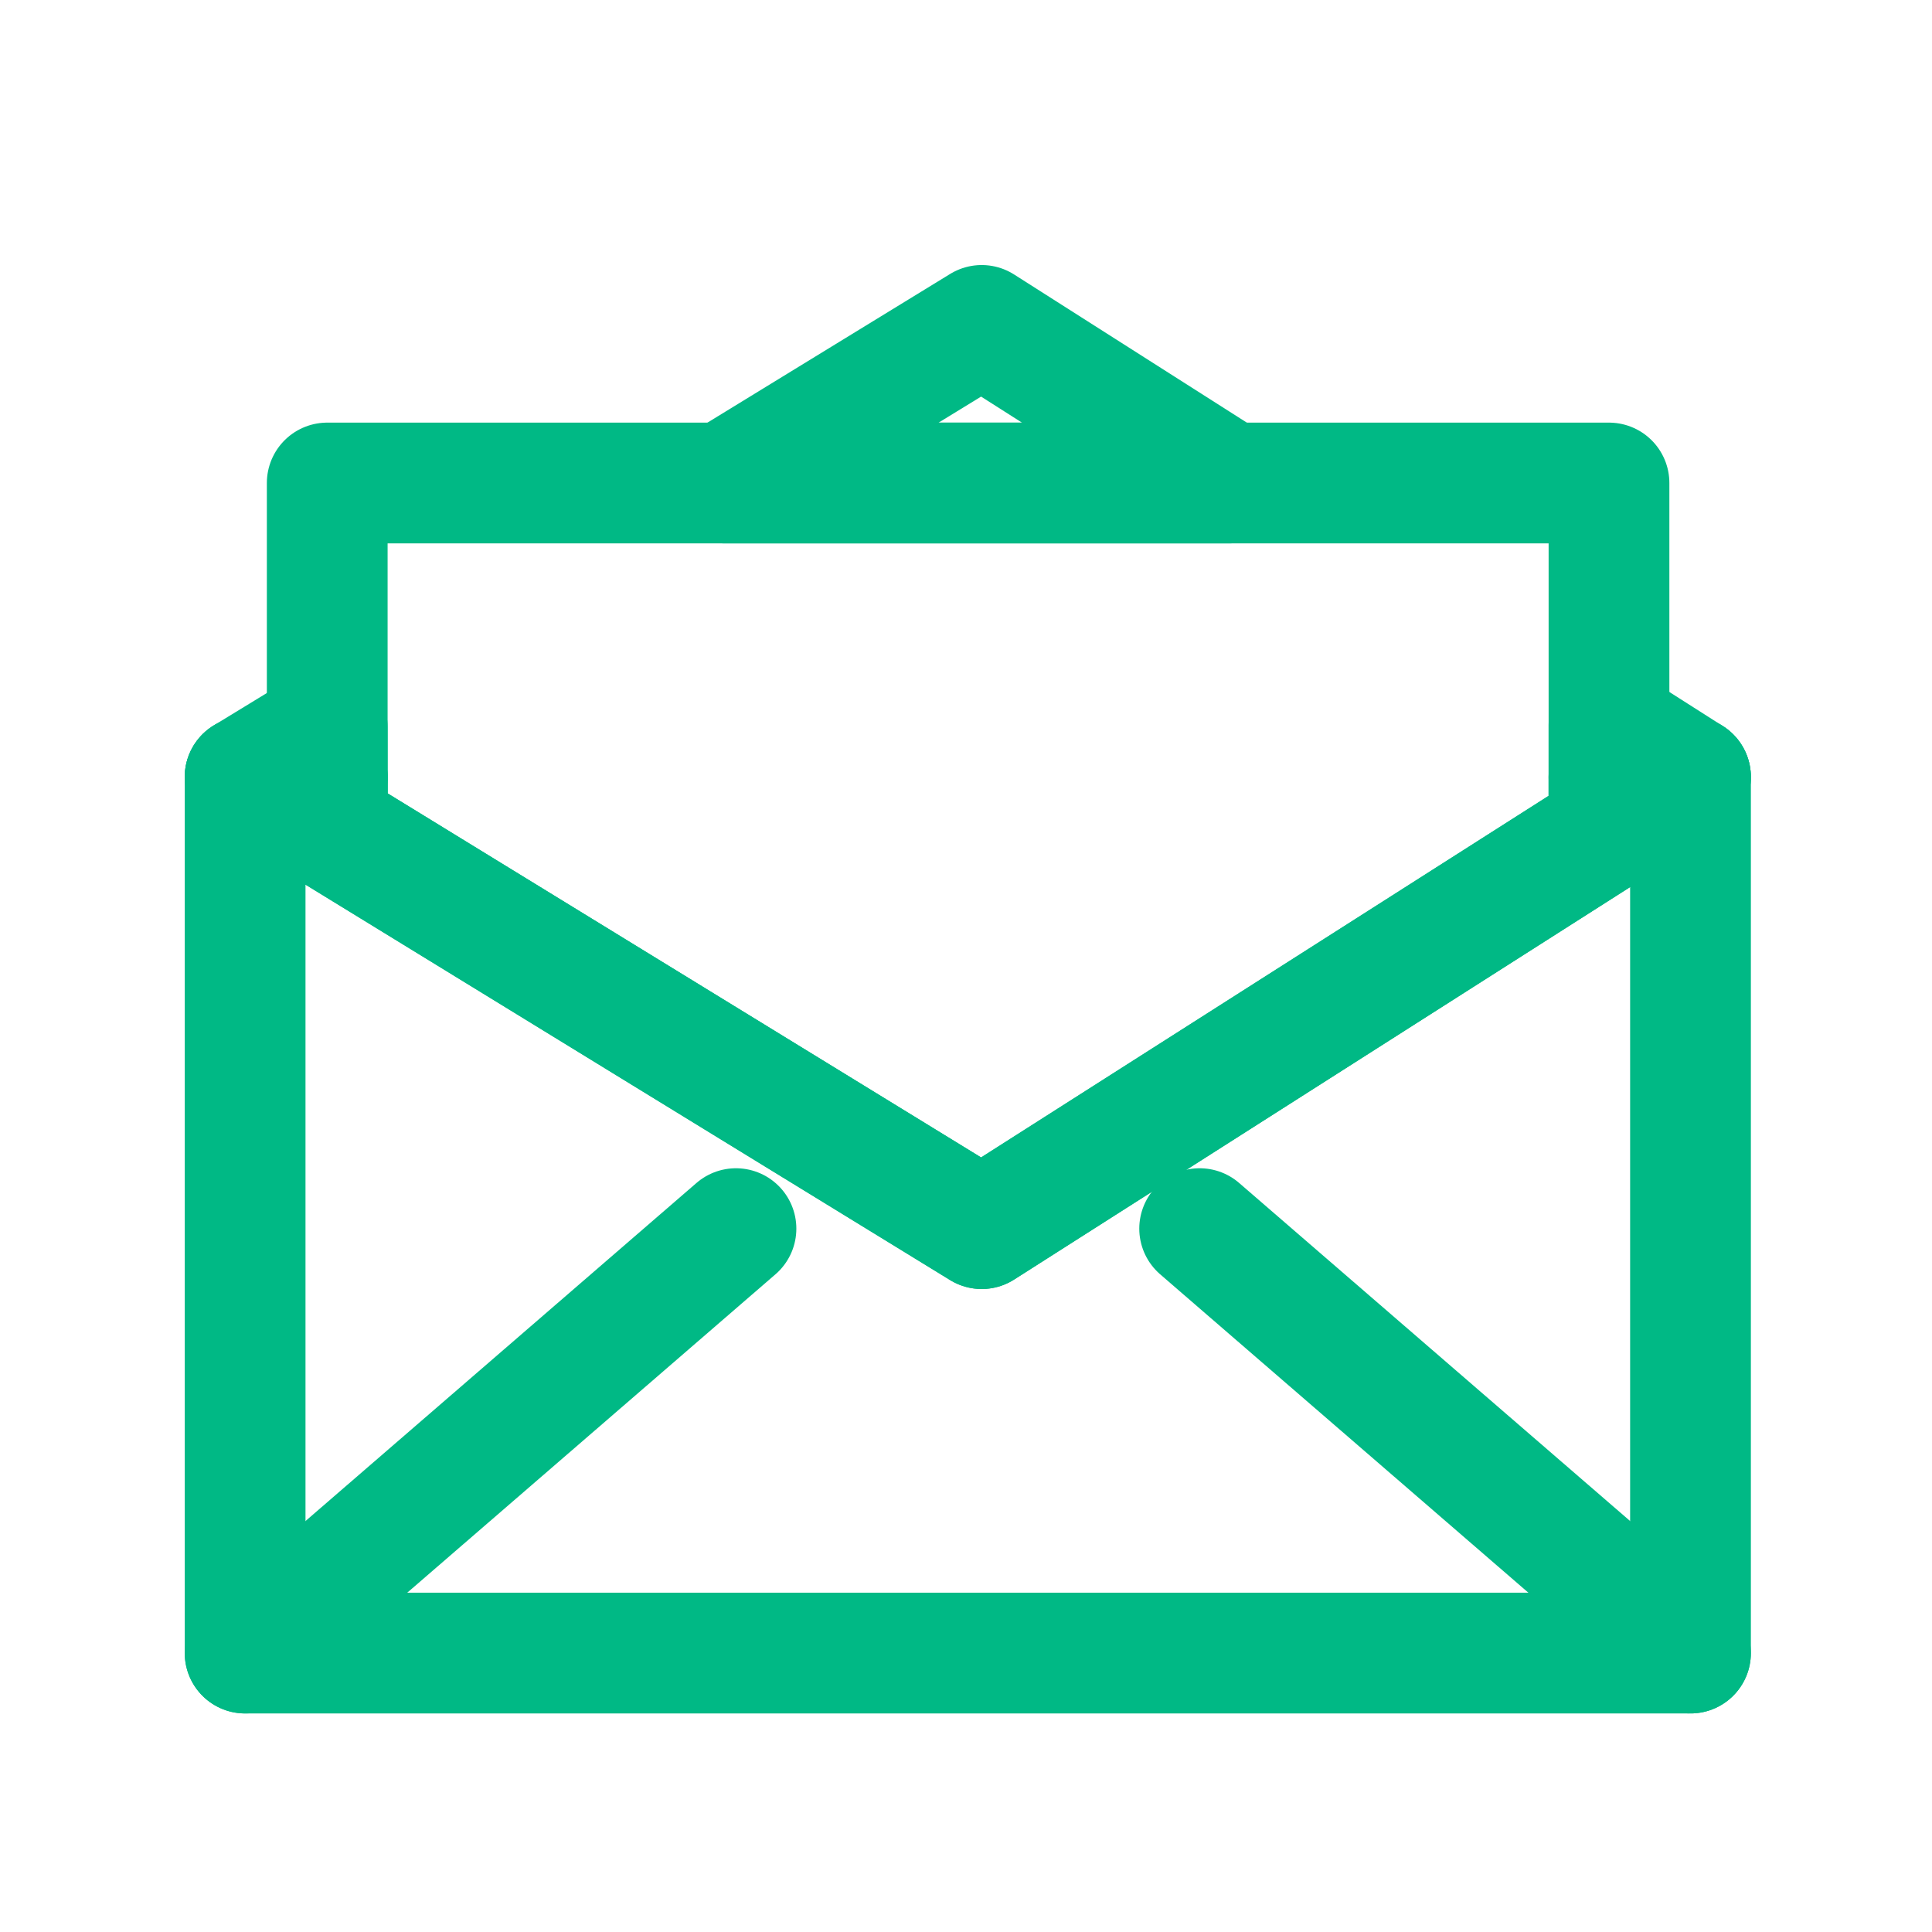
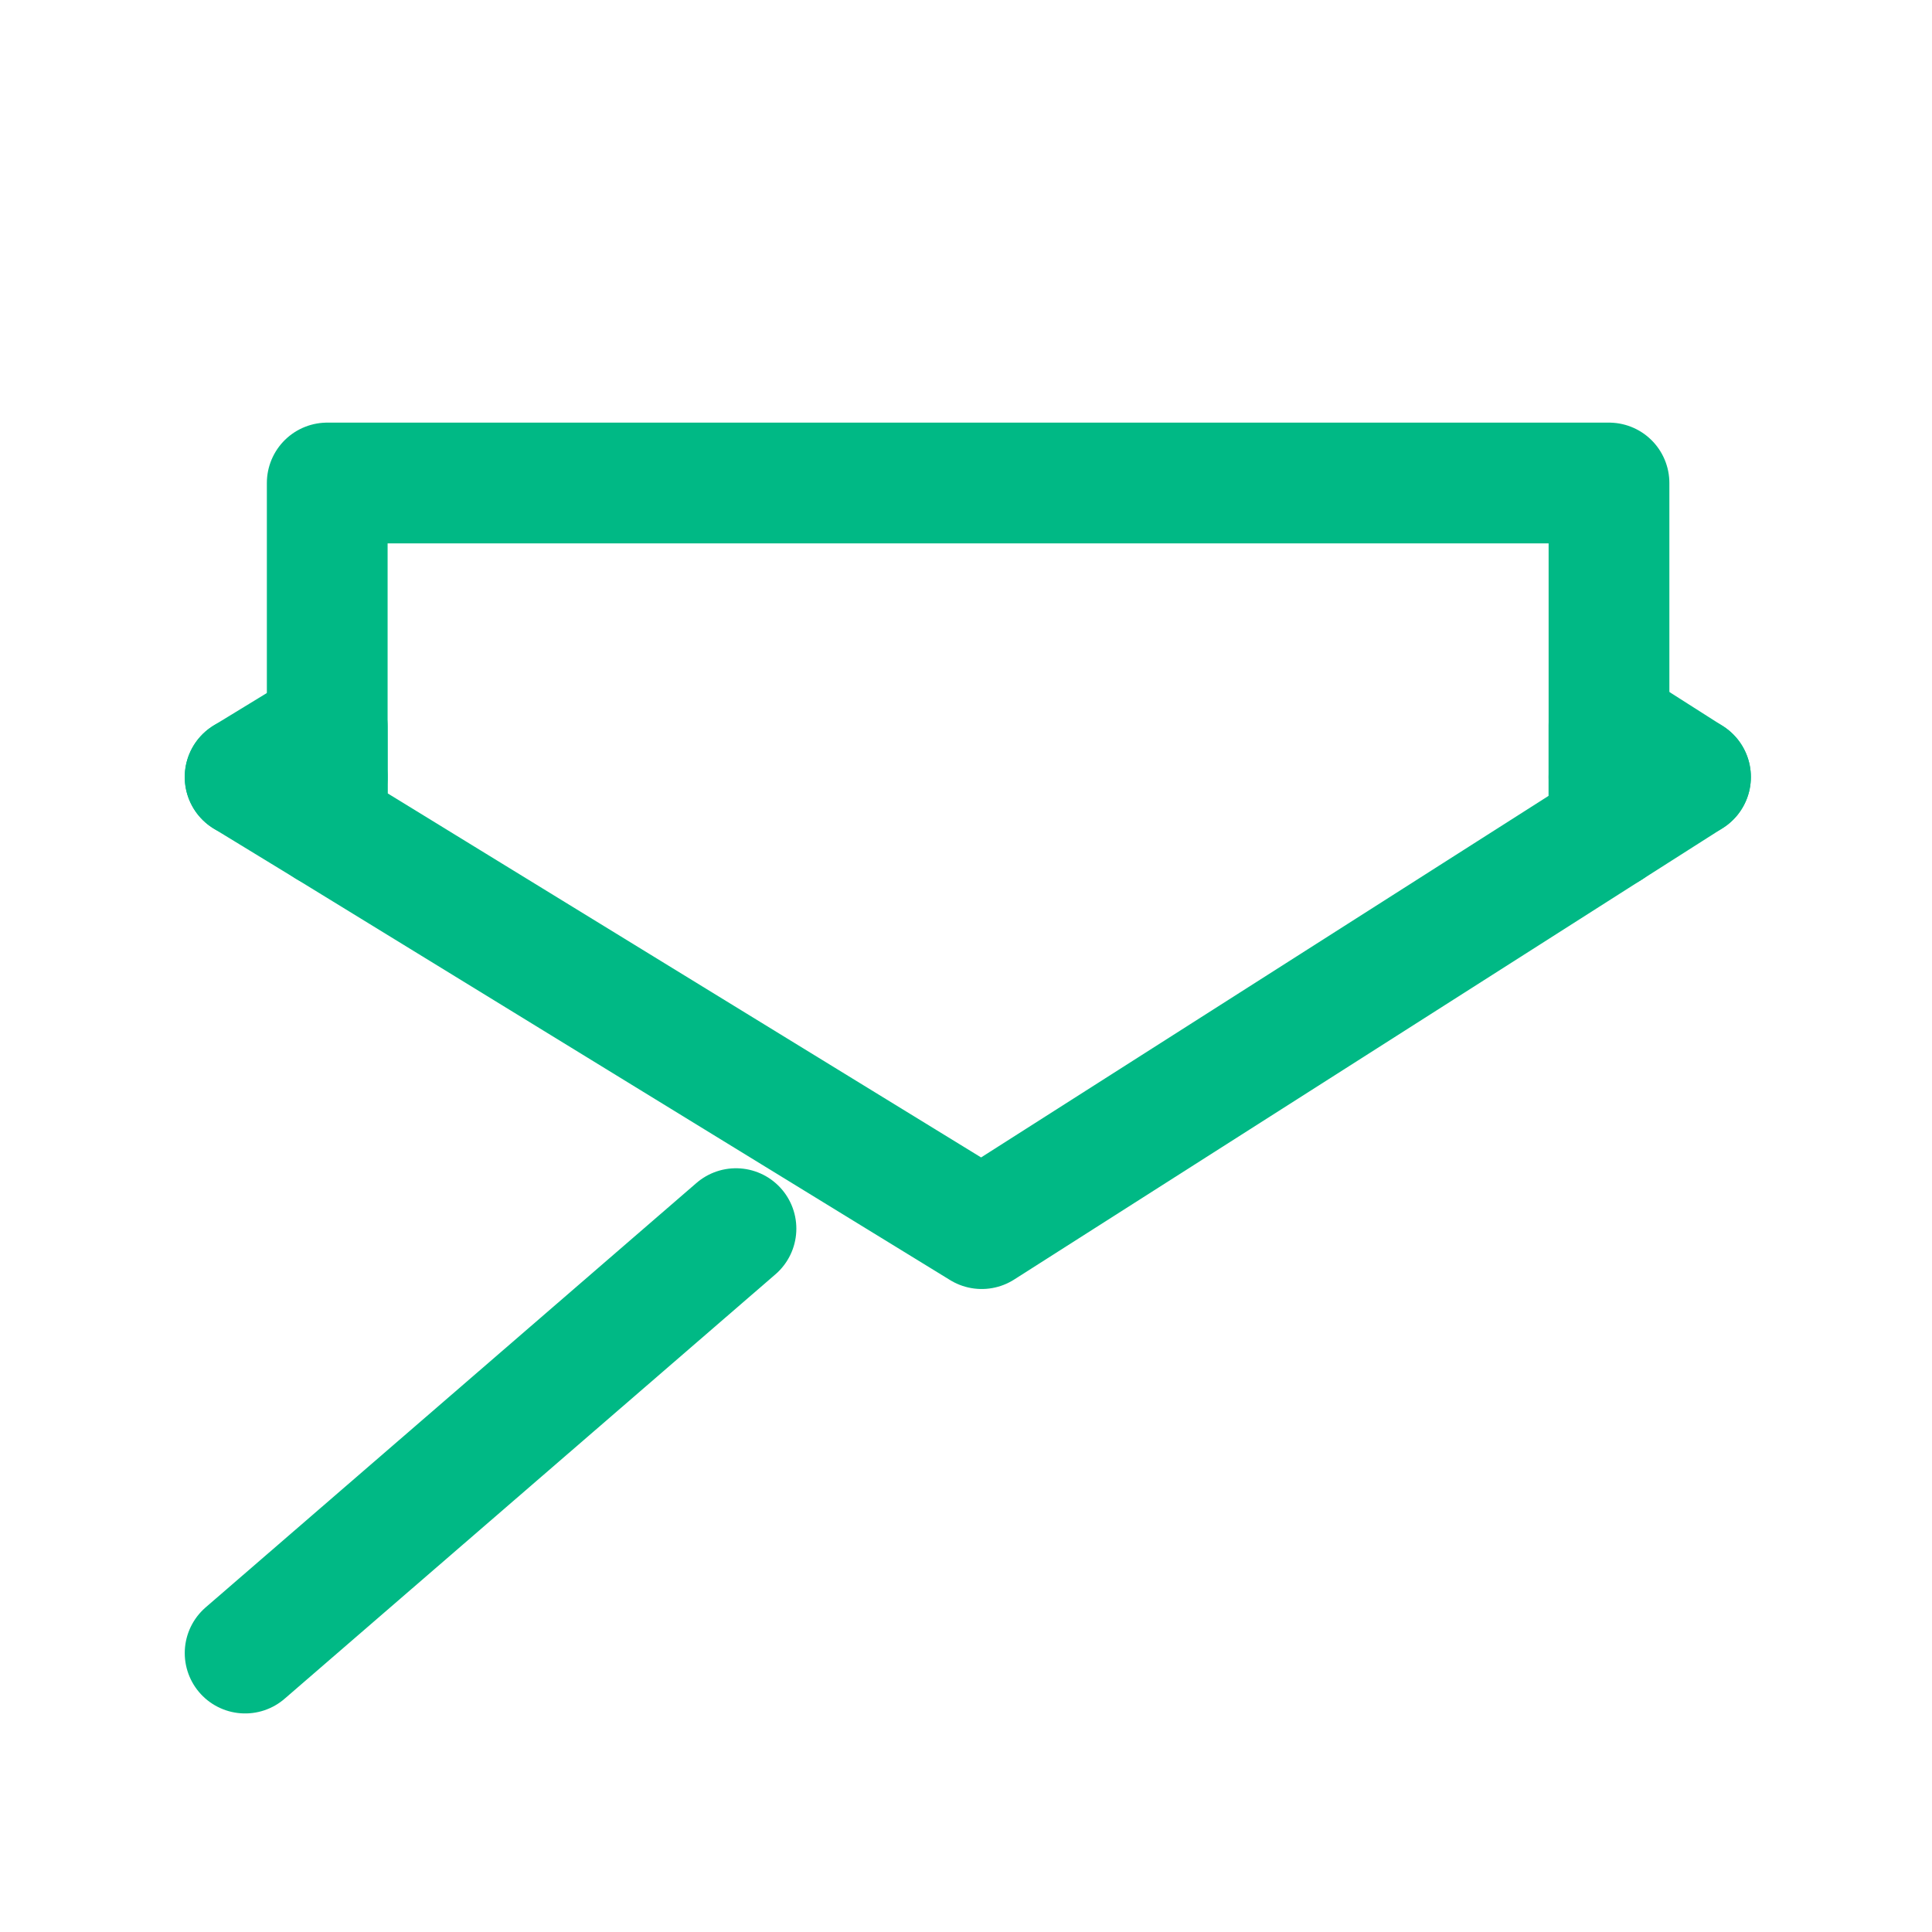
<svg xmlns="http://www.w3.org/2000/svg" data-name="Layer 3" id="Layer_3" viewBox="0 0 32 32">
  <defs>
    <style>.cls-1{fill:none;stroke:#00b985;stroke-linecap:round;stroke-linejoin:round;stroke-width:2px;}</style>
  </defs>
  <title />
-   <path class="cls-1" d="M26.65,12.87v.86L16.26,20.35,5.42,13.7v-.83H4.06V27.38H28V12.87Z" />
  <polygon class="cls-1" points="4.06 12.87 5.42 12.87 5.42 13.7 4.06 12.87" />
  <polygon class="cls-1" points="28 12.87 26.65 13.73 26.65 12.87 28 12.87" />
  <polygon class="cls-1" points="4.06 12.87 5.42 12.04 5.42 12.87 4.06 12.87" />
-   <polygon class="cls-1" points="16.26 5.39 20.36 8 12 8 16.26 5.39" />
  <polygon class="cls-1" points="28 12.87 26.65 12.87 26.65 12.01 28 12.87" />
  <line class="cls-1" x1="4.06" x2="12.19" y1="27.38" y2="20.35" />
-   <line class="cls-1" x1="28" x2="19.87" y1="27.38" y2="20.35" />
  <polygon class="cls-1" points="26.65 8 26.65 13.73 16.26 20.35 5.42 13.7 5.42 8 26.65 8" />
</svg>